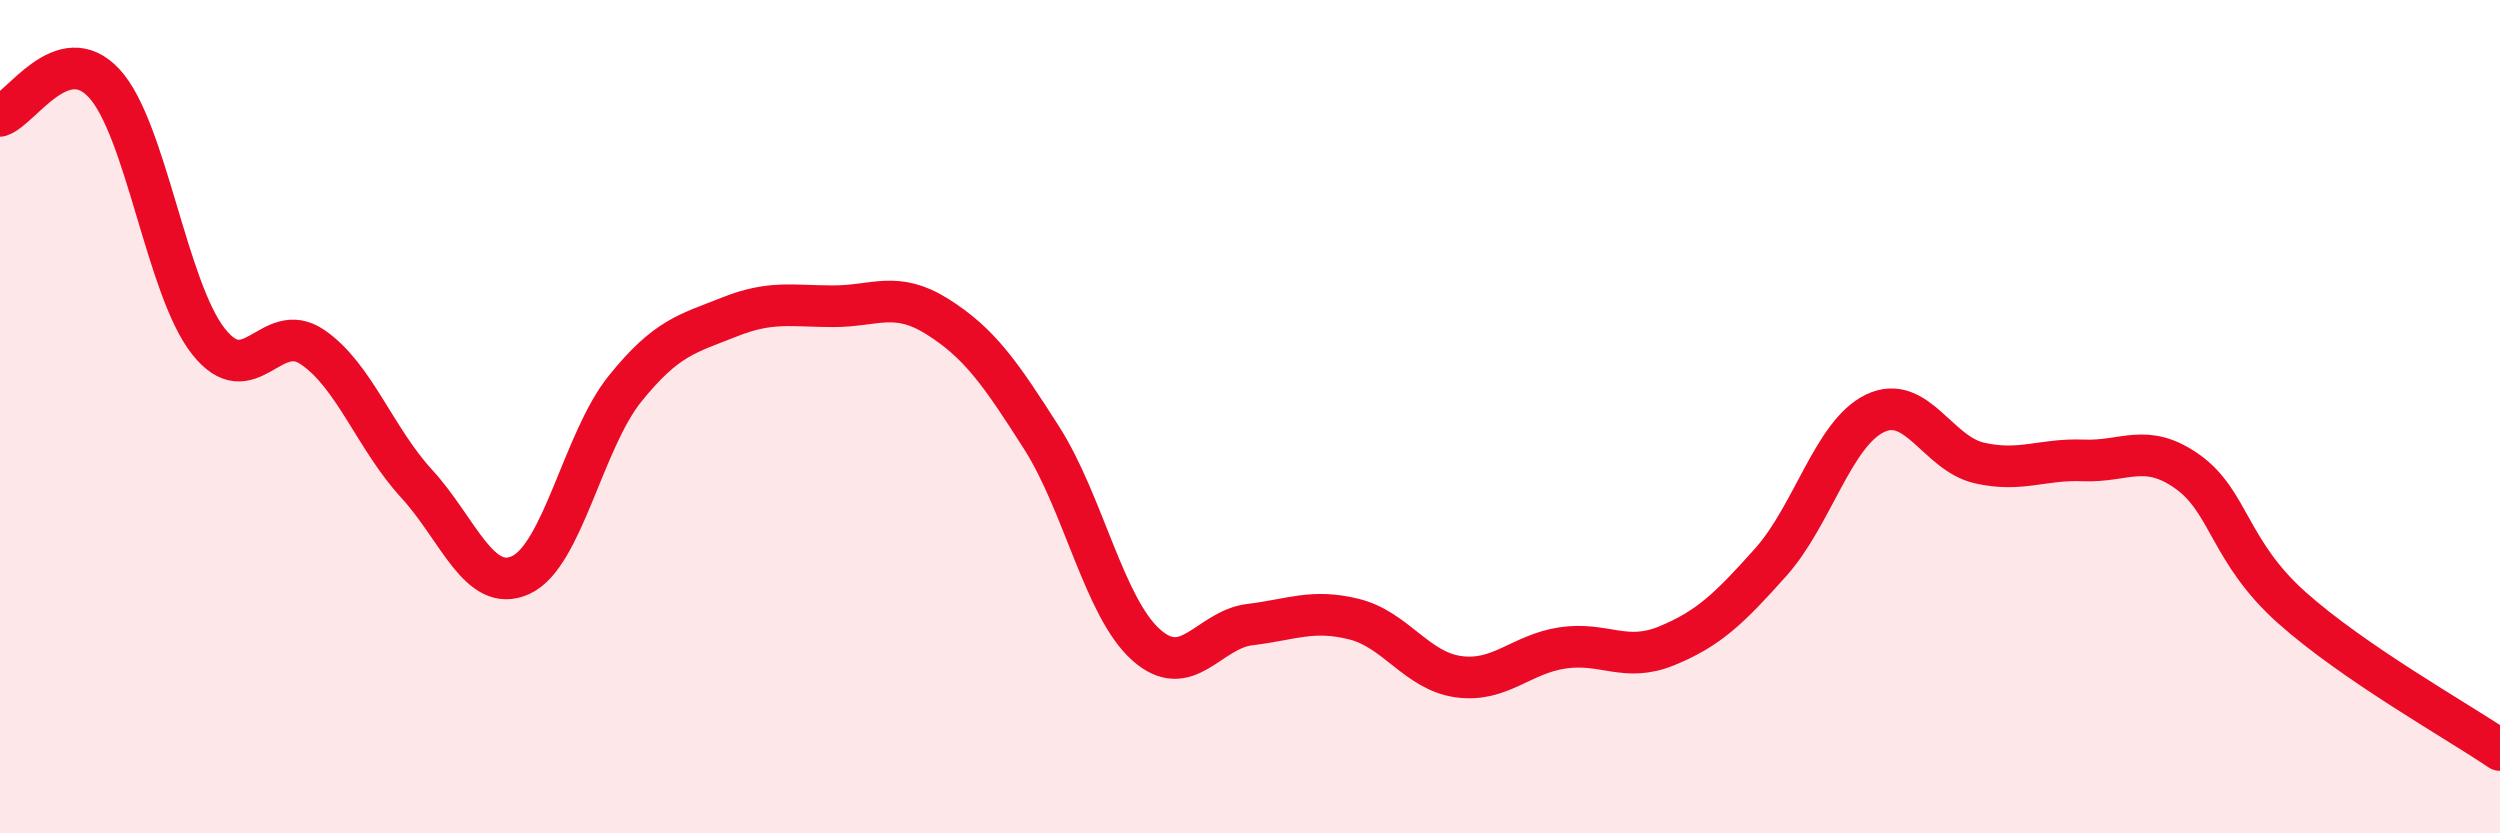
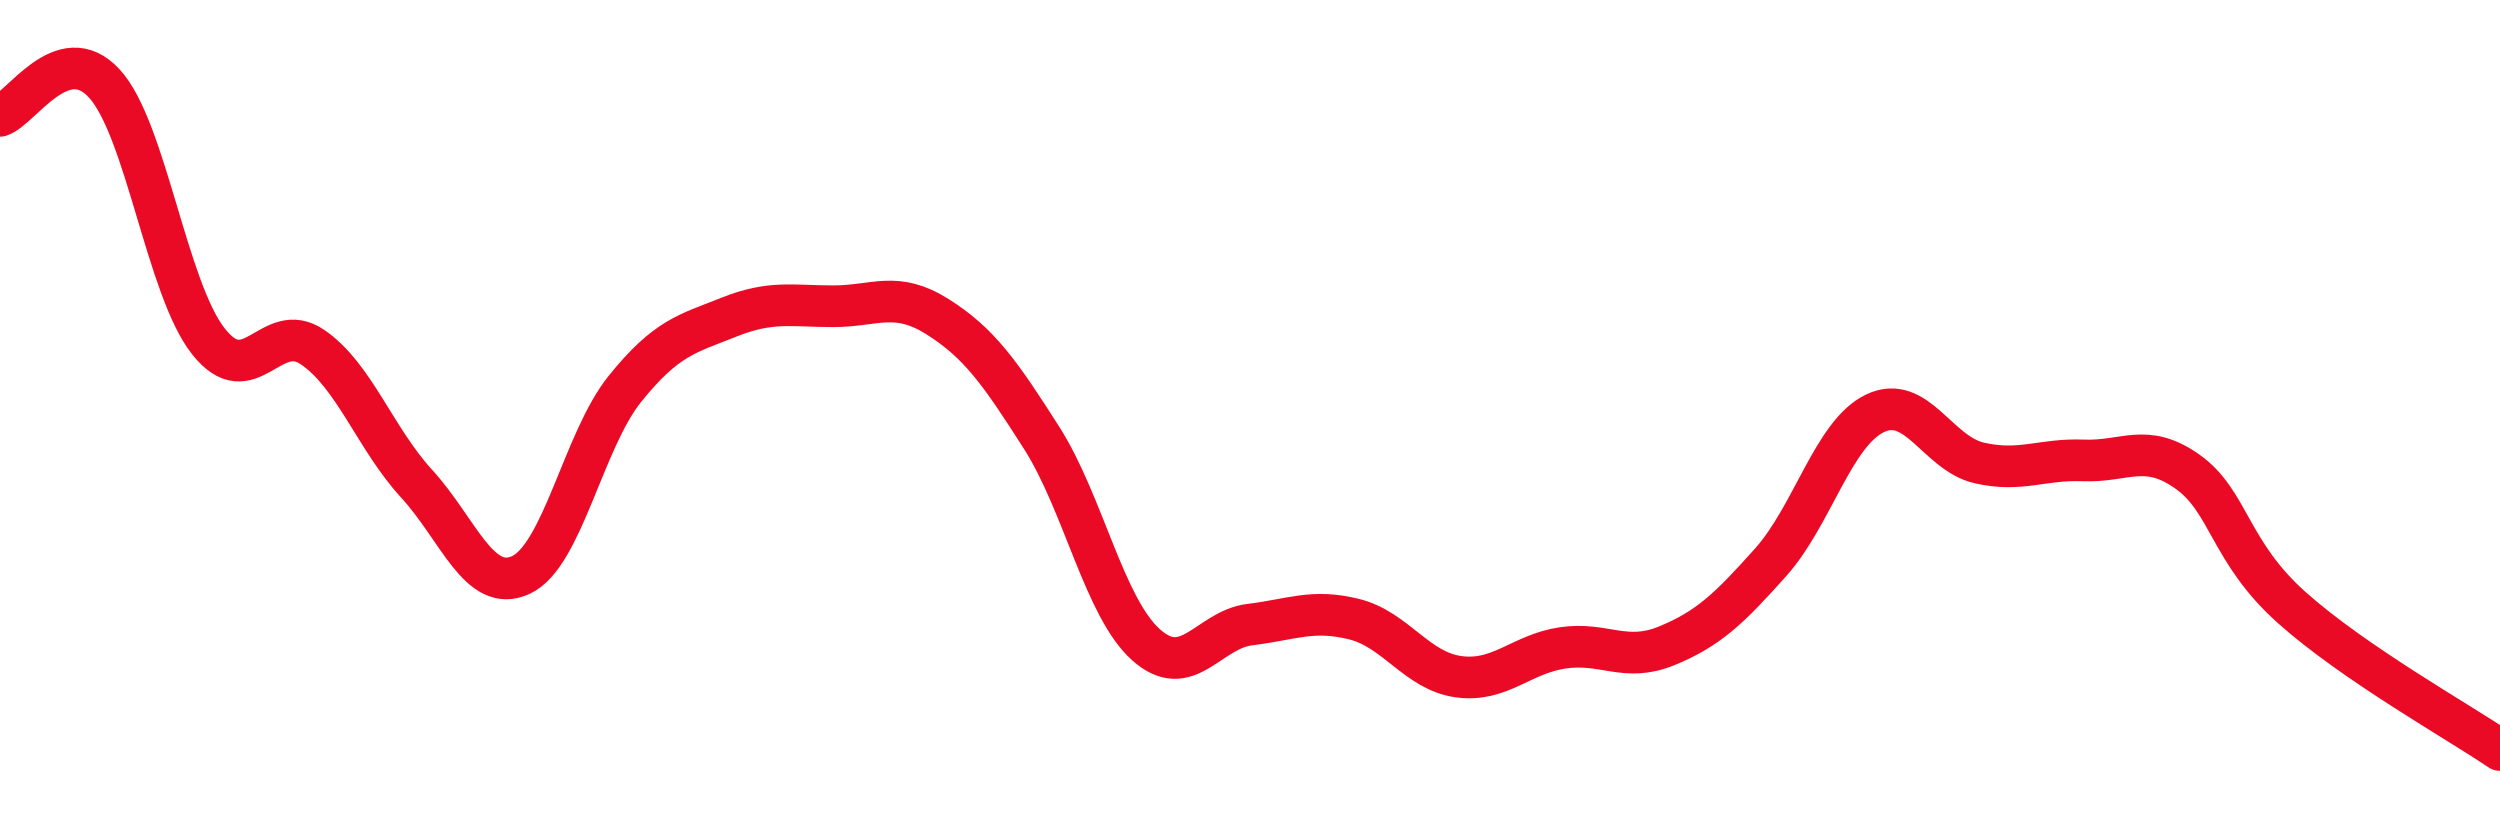
<svg xmlns="http://www.w3.org/2000/svg" width="60" height="20" viewBox="0 0 60 20">
-   <path d="M 0,2.78 C 0.5,2.62 1.5,0.92 2.5,2 C 3.5,3.08 4,6.92 5,8.19 C 6,9.46 6.5,7.65 7.5,8.33 C 8.5,9.01 9,10.52 10,11.61 C 11,12.7 11.5,14.26 12.5,13.8 C 13.5,13.34 14,10.57 15,9.33 C 16,8.09 16.5,8.01 17.5,7.61 C 18.5,7.21 19,7.35 20,7.35 C 21,7.35 21.5,6.97 22.5,7.6 C 23.5,8.23 24,8.94 25,10.51 C 26,12.08 26.5,14.57 27.5,15.47 C 28.5,16.37 29,15.11 30,14.99 C 31,14.87 31.5,14.61 32.5,14.86 C 33.5,15.11 34,16.1 35,16.24 C 36,16.38 36.5,15.7 37.5,15.55 C 38.5,15.4 39,15.91 40,15.5 C 41,15.09 41.5,14.61 42.5,13.49 C 43.5,12.37 44,10.4 45,9.92 C 46,9.44 46.5,10.88 47.5,11.11 C 48.5,11.34 49,11.01 50,11.05 C 51,11.09 51.5,10.61 52.5,11.32 C 53.5,12.03 53.5,13.24 55,14.58 C 56.5,15.92 59,17.32 60,18L60 20L0 20Z" fill="#EB0A25" opacity="0.1" stroke-linecap="round" stroke-linejoin="round" />
  <path d="M 0,2.78 C 0.5,2.62 1.5,0.92 2.5,2 C 3.5,3.08 4,6.92 5,8.19 C 6,9.46 6.5,7.65 7.5,8.33 C 8.5,9.01 9,10.52 10,11.61 C 11,12.7 11.5,14.26 12.5,13.8 C 13.5,13.34 14,10.57 15,9.33 C 16,8.09 16.5,8.01 17.5,7.61 C 18.5,7.21 19,7.35 20,7.35 C 21,7.35 21.5,6.97 22.5,7.6 C 23.5,8.23 24,8.94 25,10.51 C 26,12.08 26.5,14.57 27.5,15.47 C 28.5,16.37 29,15.11 30,14.99 C 31,14.87 31.5,14.61 32.5,14.86 C 33.5,15.11 34,16.1 35,16.24 C 36,16.38 36.5,15.7 37.5,15.55 C 38.5,15.4 39,15.91 40,15.5 C 41,15.09 41.5,14.61 42.5,13.49 C 43.5,12.37 44,10.4 45,9.92 C 46,9.44 46.5,10.88 47.5,11.11 C 48.5,11.34 49,11.01 50,11.05 C 51,11.09 51.5,10.61 52.5,11.32 C 53.5,12.03 53.5,13.24 55,14.58 C 56.5,15.92 59,17.32 60,18" stroke="#EB0A25" stroke-width="1" fill="none" stroke-linecap="round" stroke-linejoin="round" />
</svg>